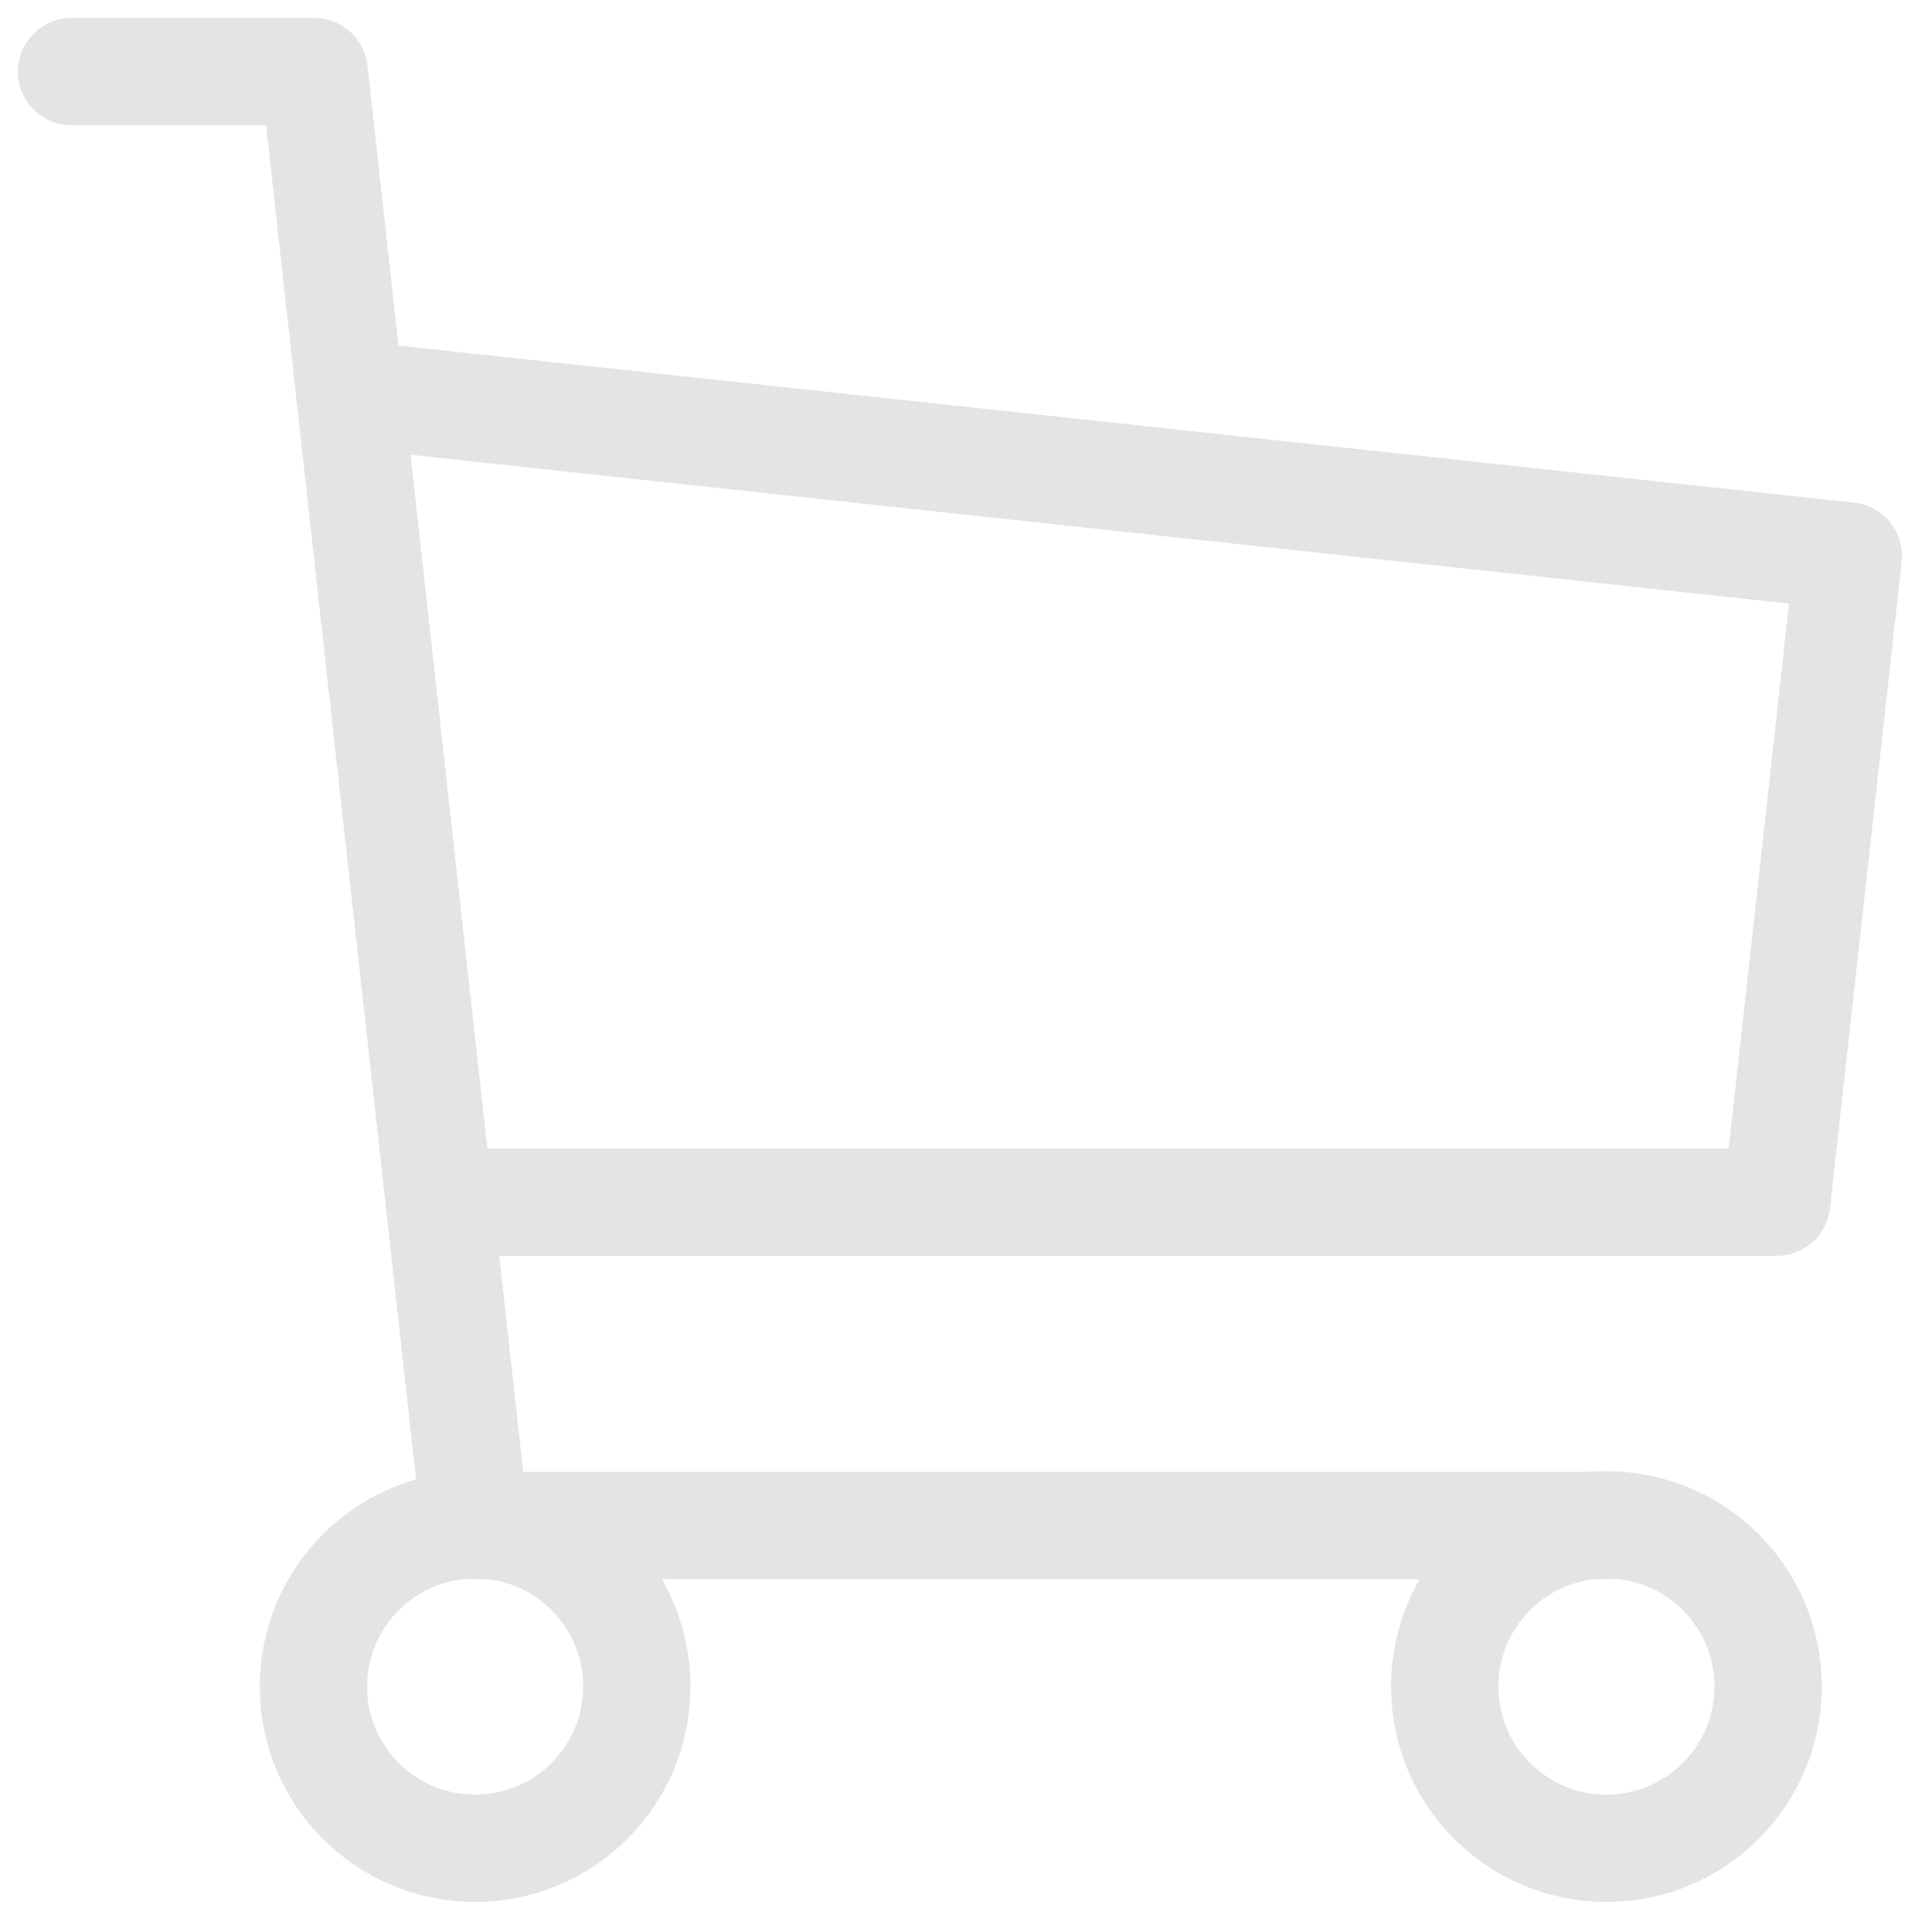
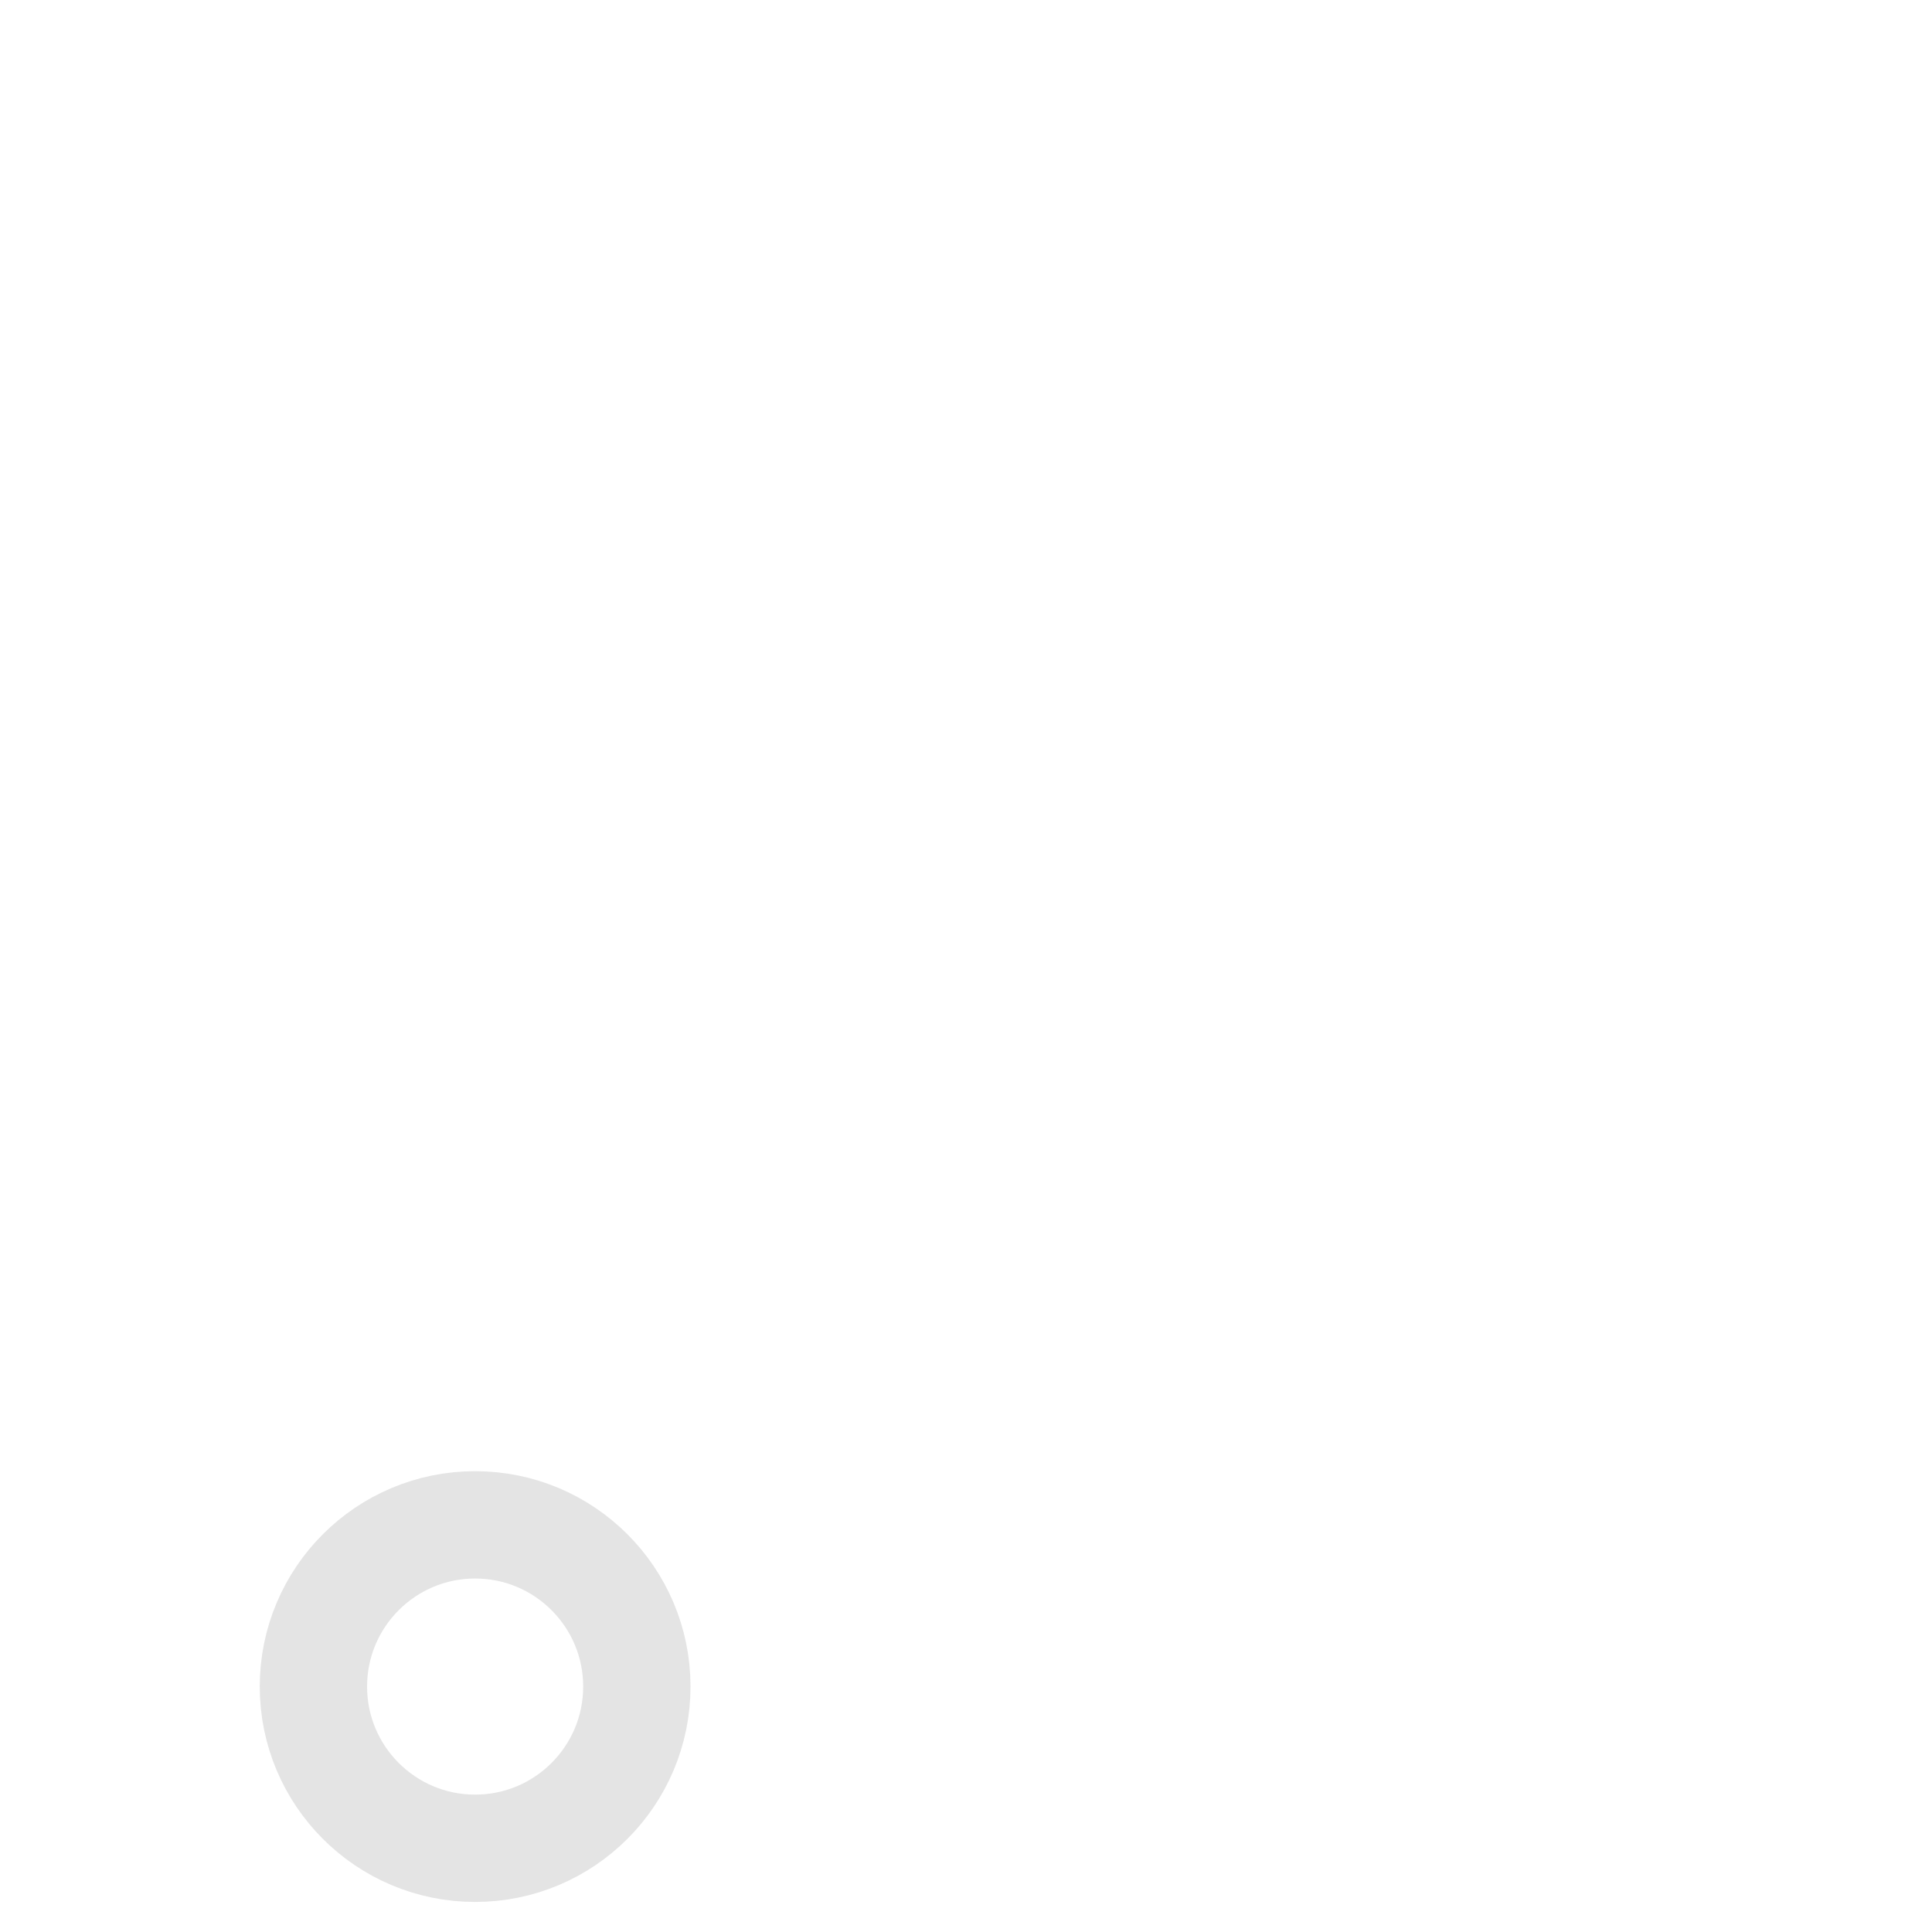
<svg xmlns="http://www.w3.org/2000/svg" width="27" height="27" viewBox="0 0 27 27" fill="none">
  <path d="M6.64 25.83C7.888 25.83 8.9 24.818 8.9 23.57C8.9 22.322 7.888 21.31 6.64 21.31C5.392 21.31 4.38 22.322 4.38 23.57C4.38 24.818 5.392 25.83 6.64 25.83Z" stroke="#E4E4E4" stroke-width="1.5" stroke-linecap="round" stroke-linejoin="round" />
-   <path d="M22.45 25.83C23.699 25.83 24.71 24.818 24.71 23.57C24.71 22.322 23.699 21.31 22.45 21.31C21.202 21.31 20.19 22.322 20.19 23.57C20.19 24.818 21.202 25.83 22.45 25.83Z" stroke="#E4E4E4" stroke-width="1.5" stroke-linecap="round" stroke-linejoin="round" />
-   <path d="M22.45 21.32H6.64L4.39 1H1" stroke="#E4E4E4" stroke-width="1.5" stroke-linecap="round" stroke-linejoin="round" />
-   <path d="M4.89 5.51L25.83 7.77L24.83 16.8H6.14" stroke="#E4E4E4" stroke-width="1.5" stroke-linecap="round" stroke-linejoin="round" />
</svg>